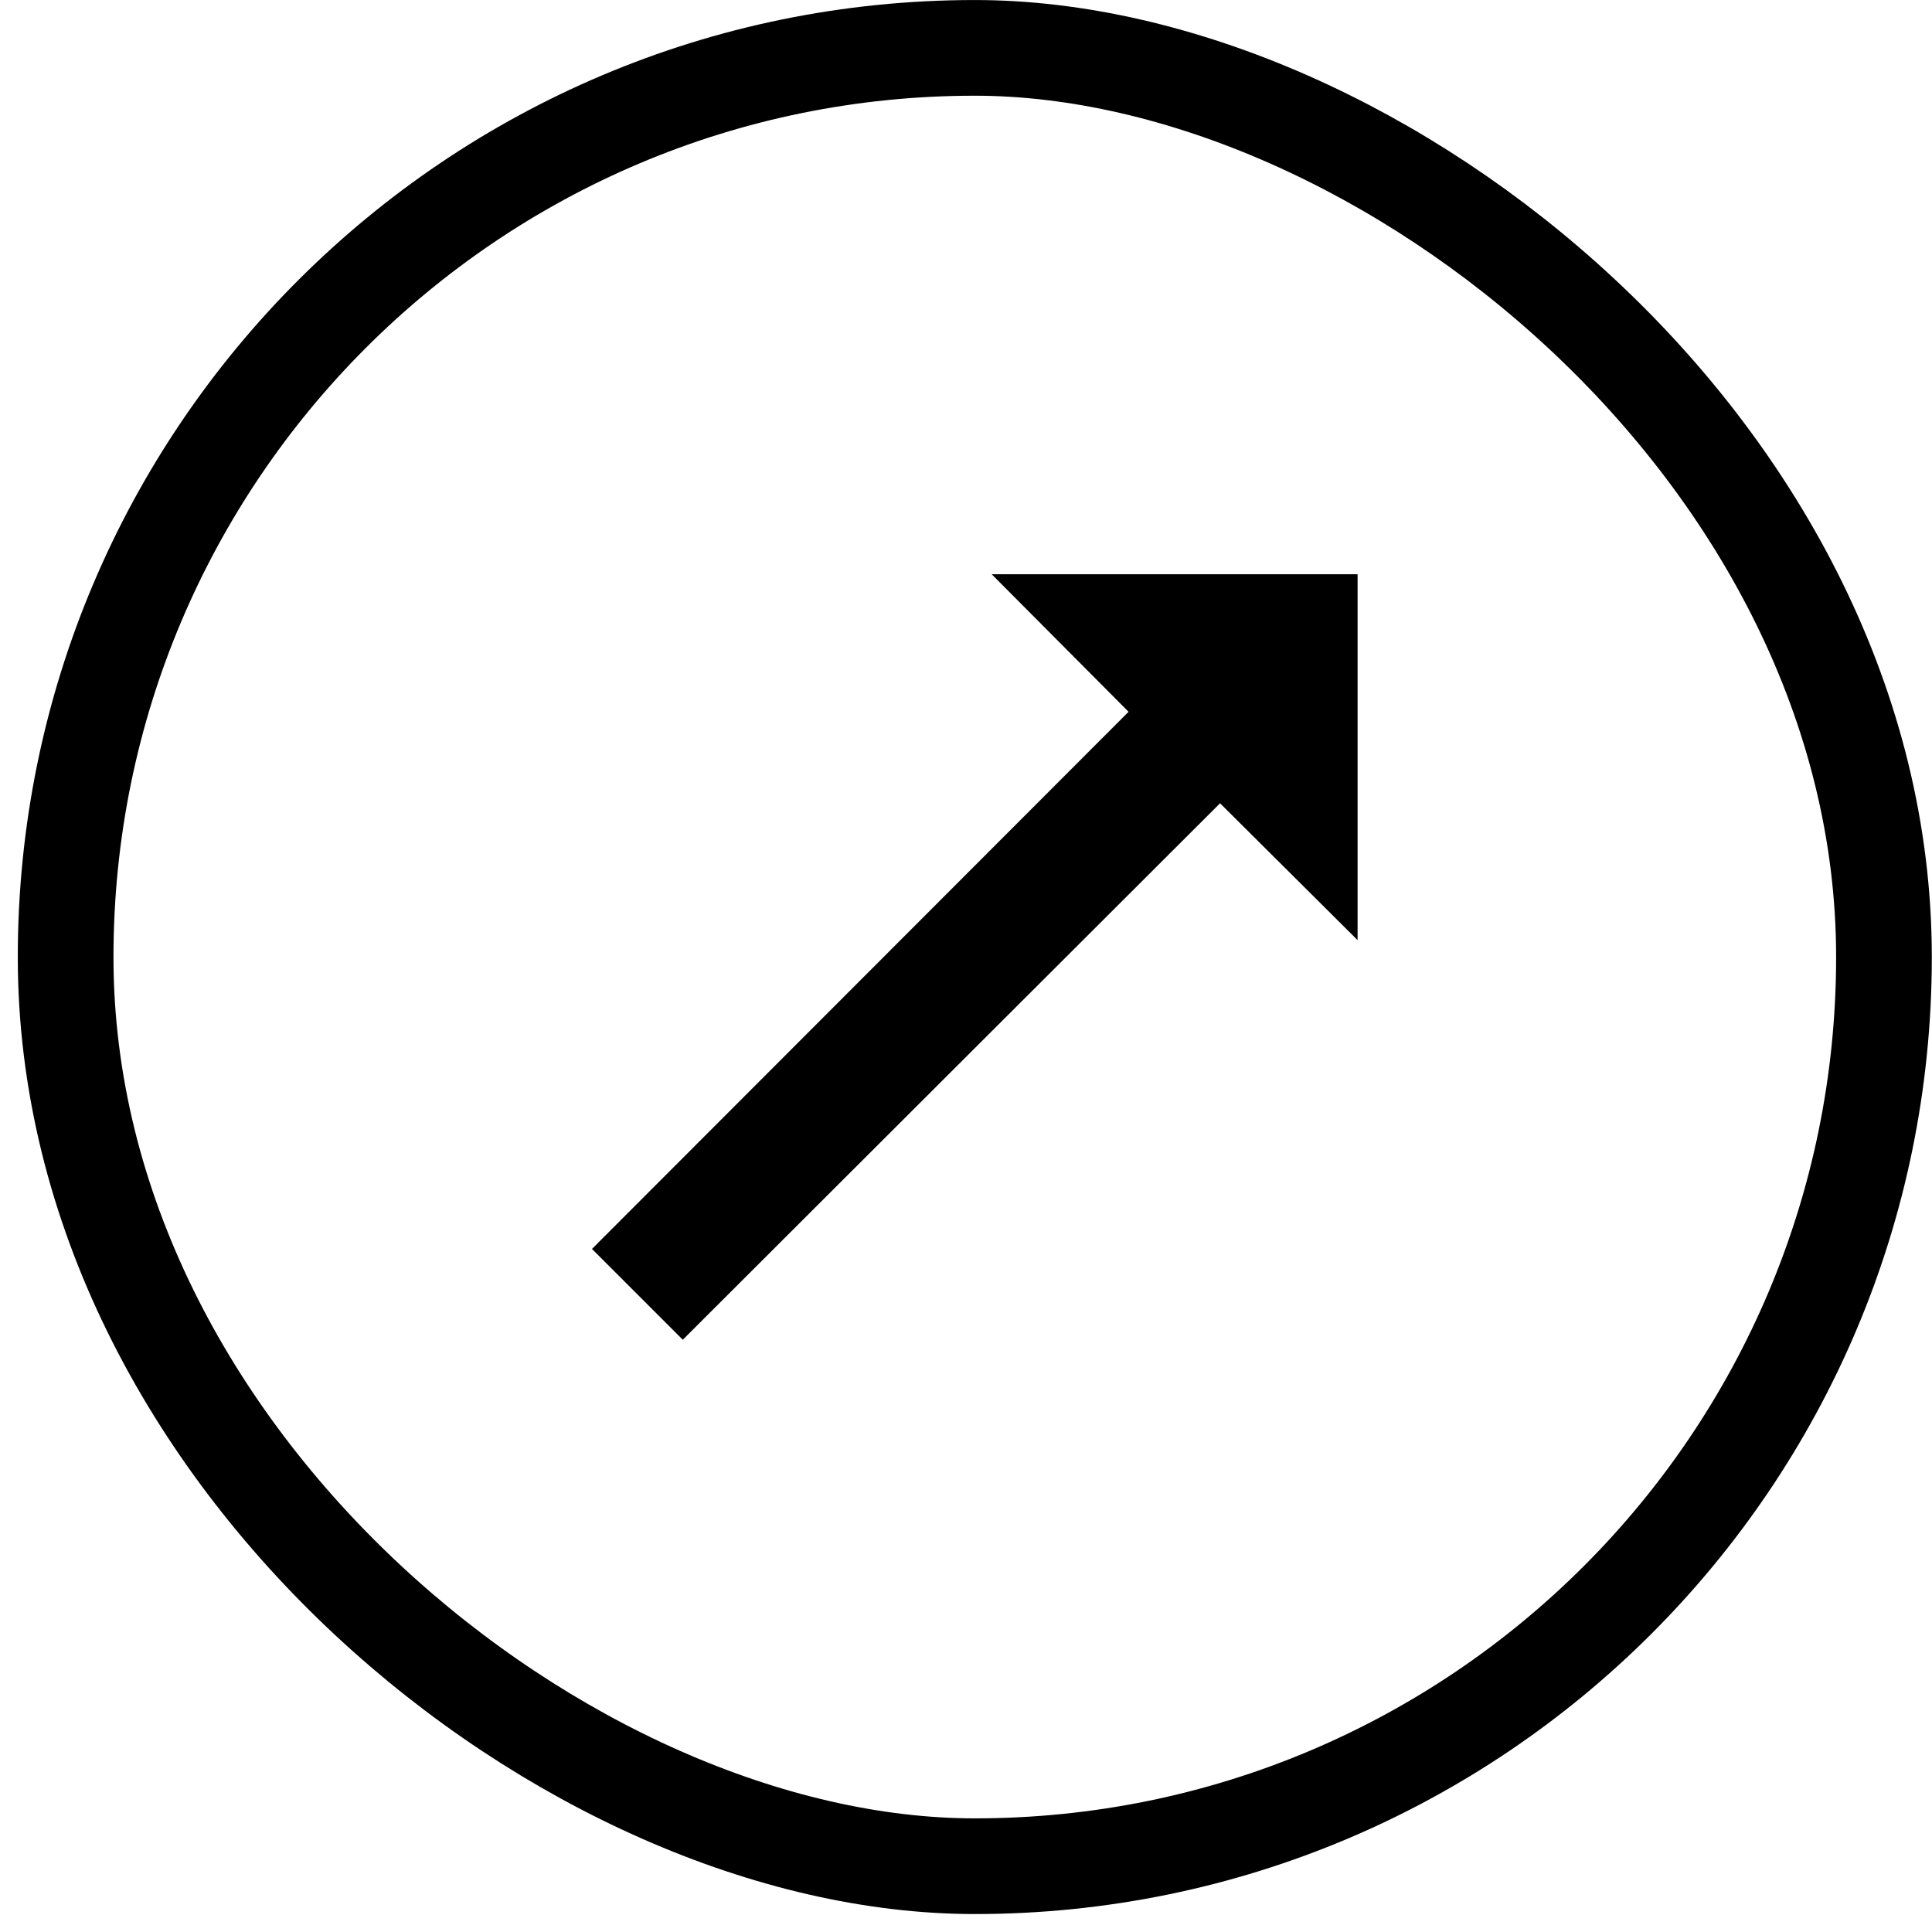
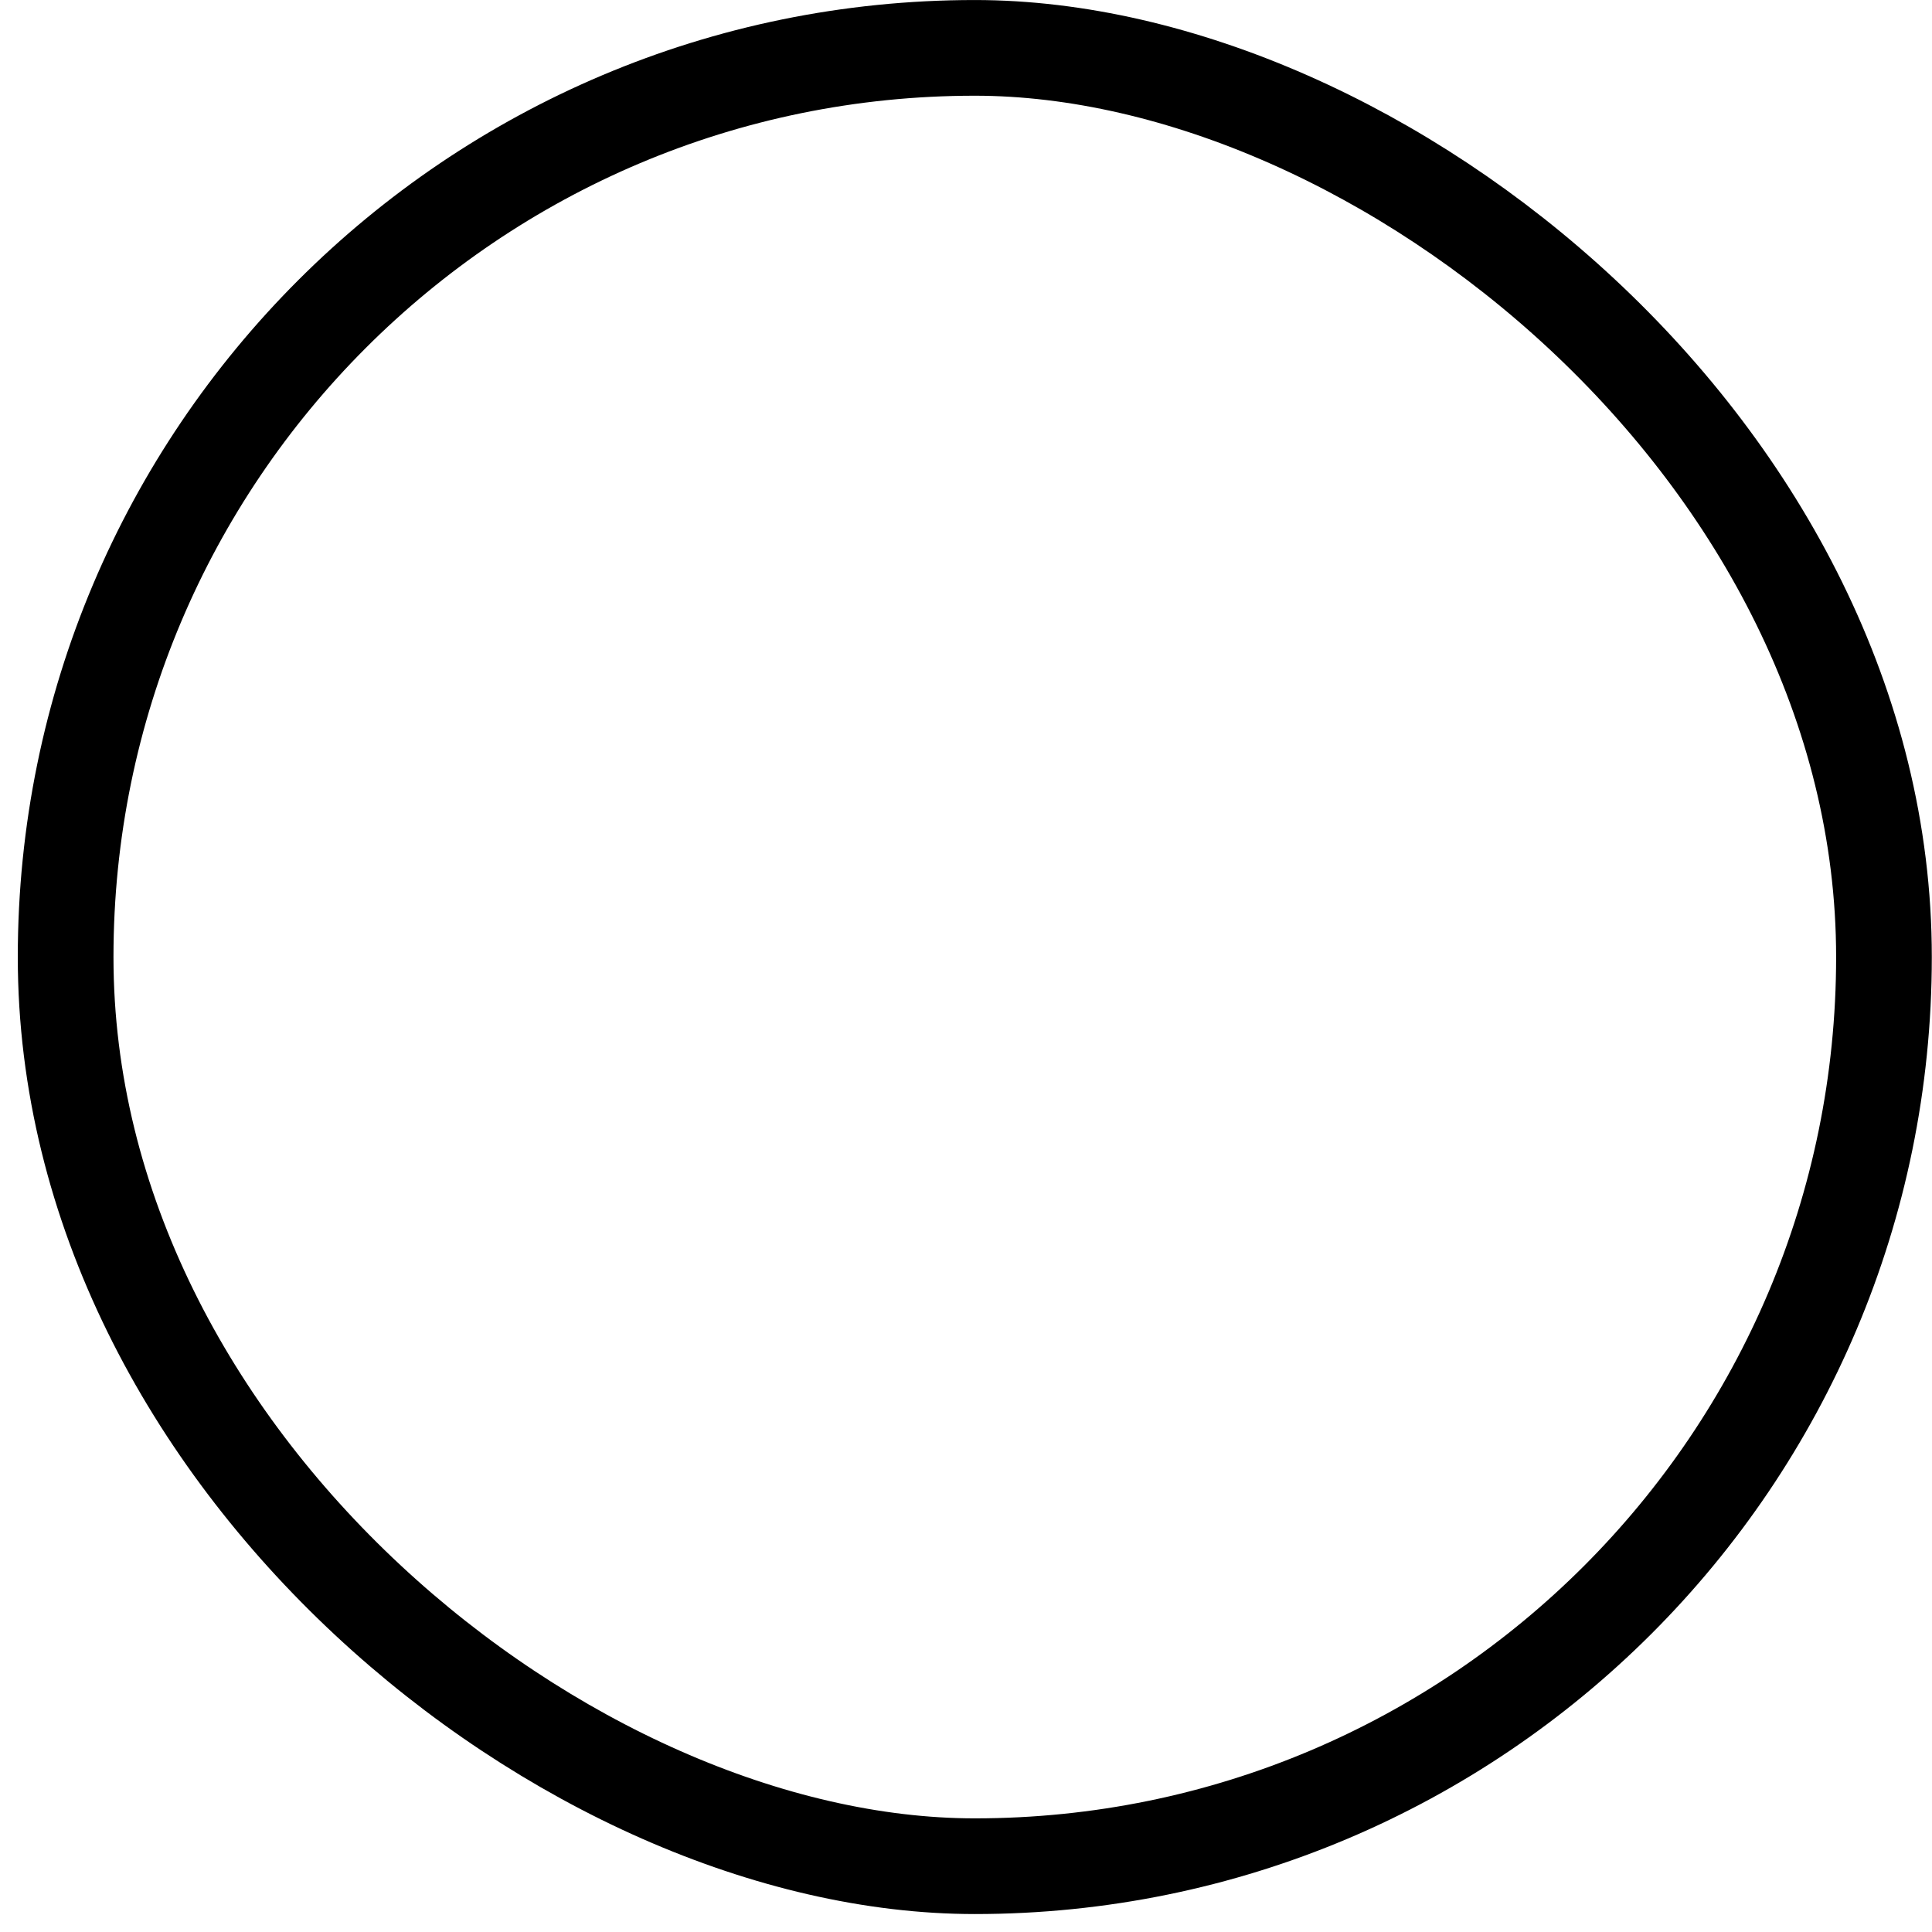
<svg xmlns="http://www.w3.org/2000/svg" width="36" height="36" viewBox="0 0 36 36" fill="none">
  <rect x="0.892" y="0.892" width="33.882" height="33.882" rx="16.941" transform="matrix(0 1 1 0 0.331 0)" stroke="black" stroke-width="1.783" />
-   <path d="M23.363 14.336L24.405 15.373V11.592H20.624L21.661 12.634L22.288 13.264L21.66 13.893L12.291 23.272L12.723 23.704L22.104 14.337L22.733 13.709L23.363 14.336Z" fill="black" stroke="black" stroke-width="1.783" />
</svg>